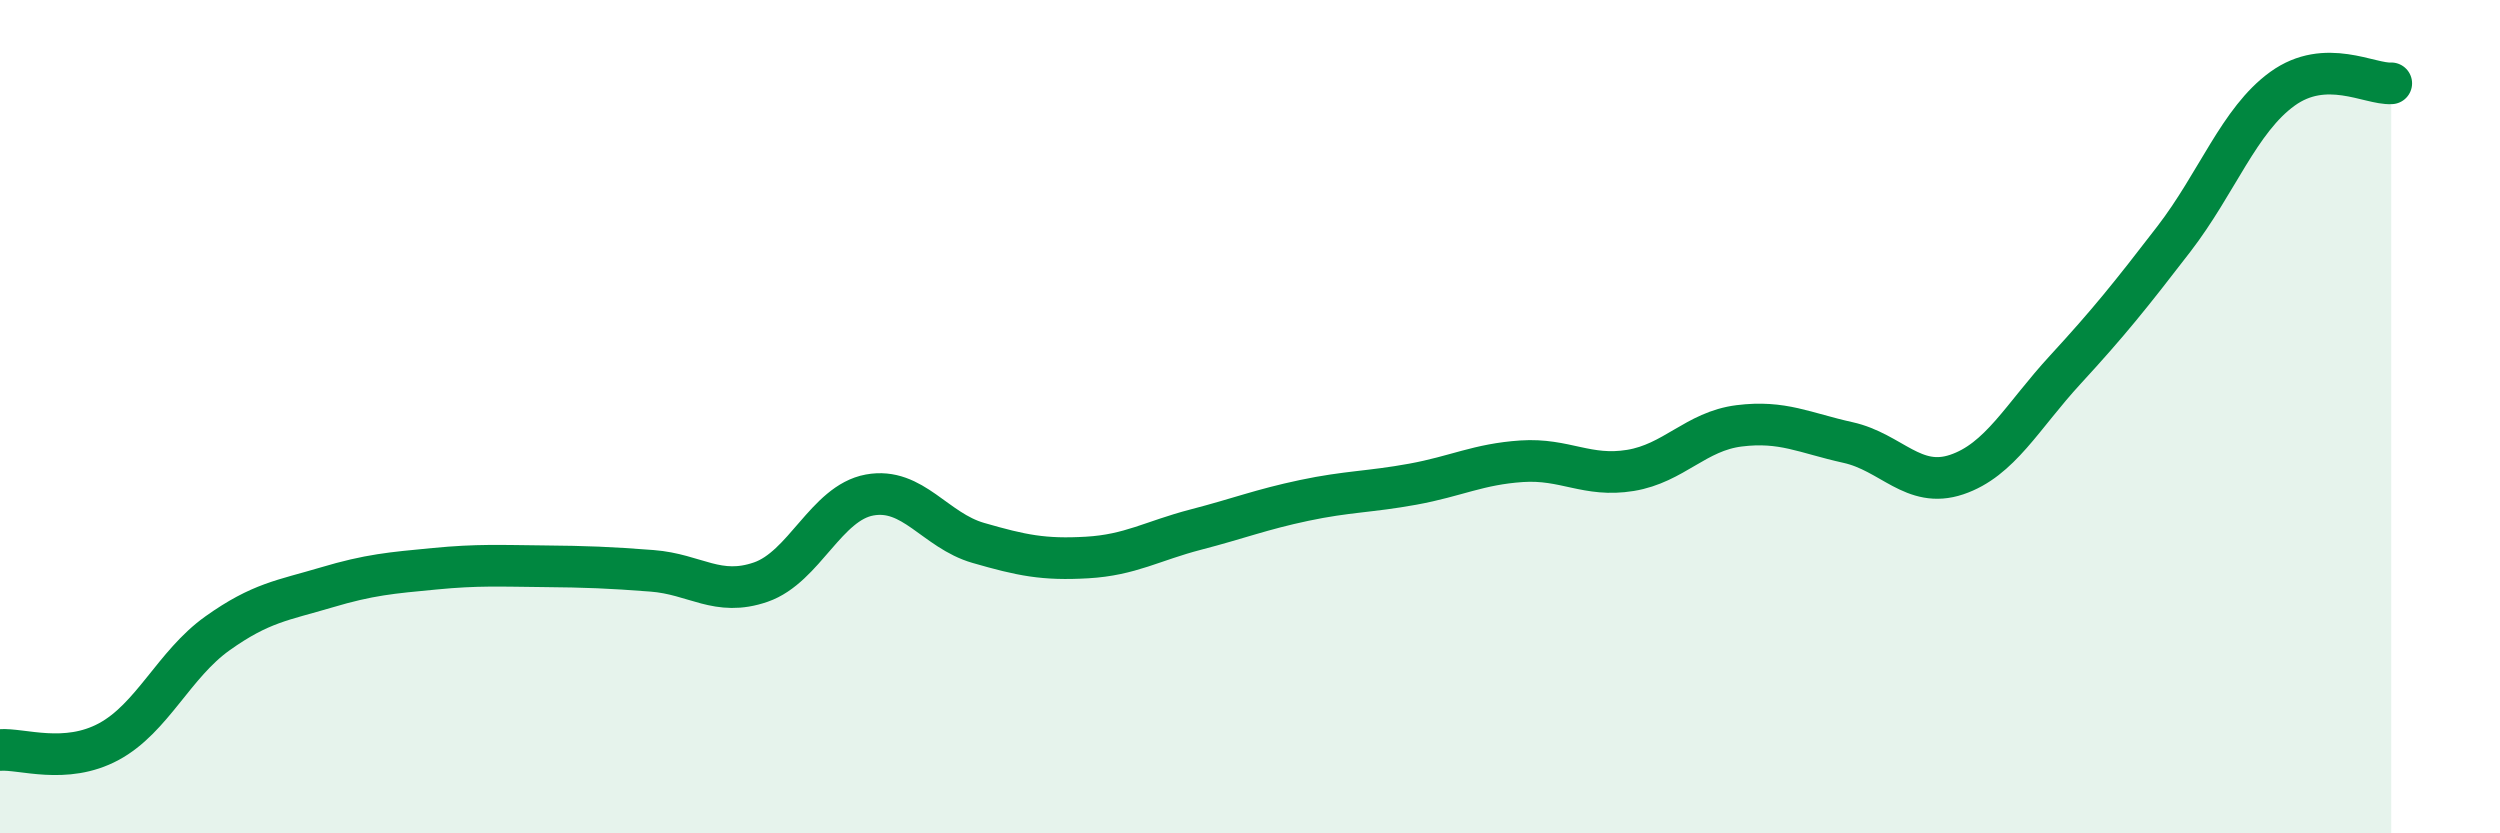
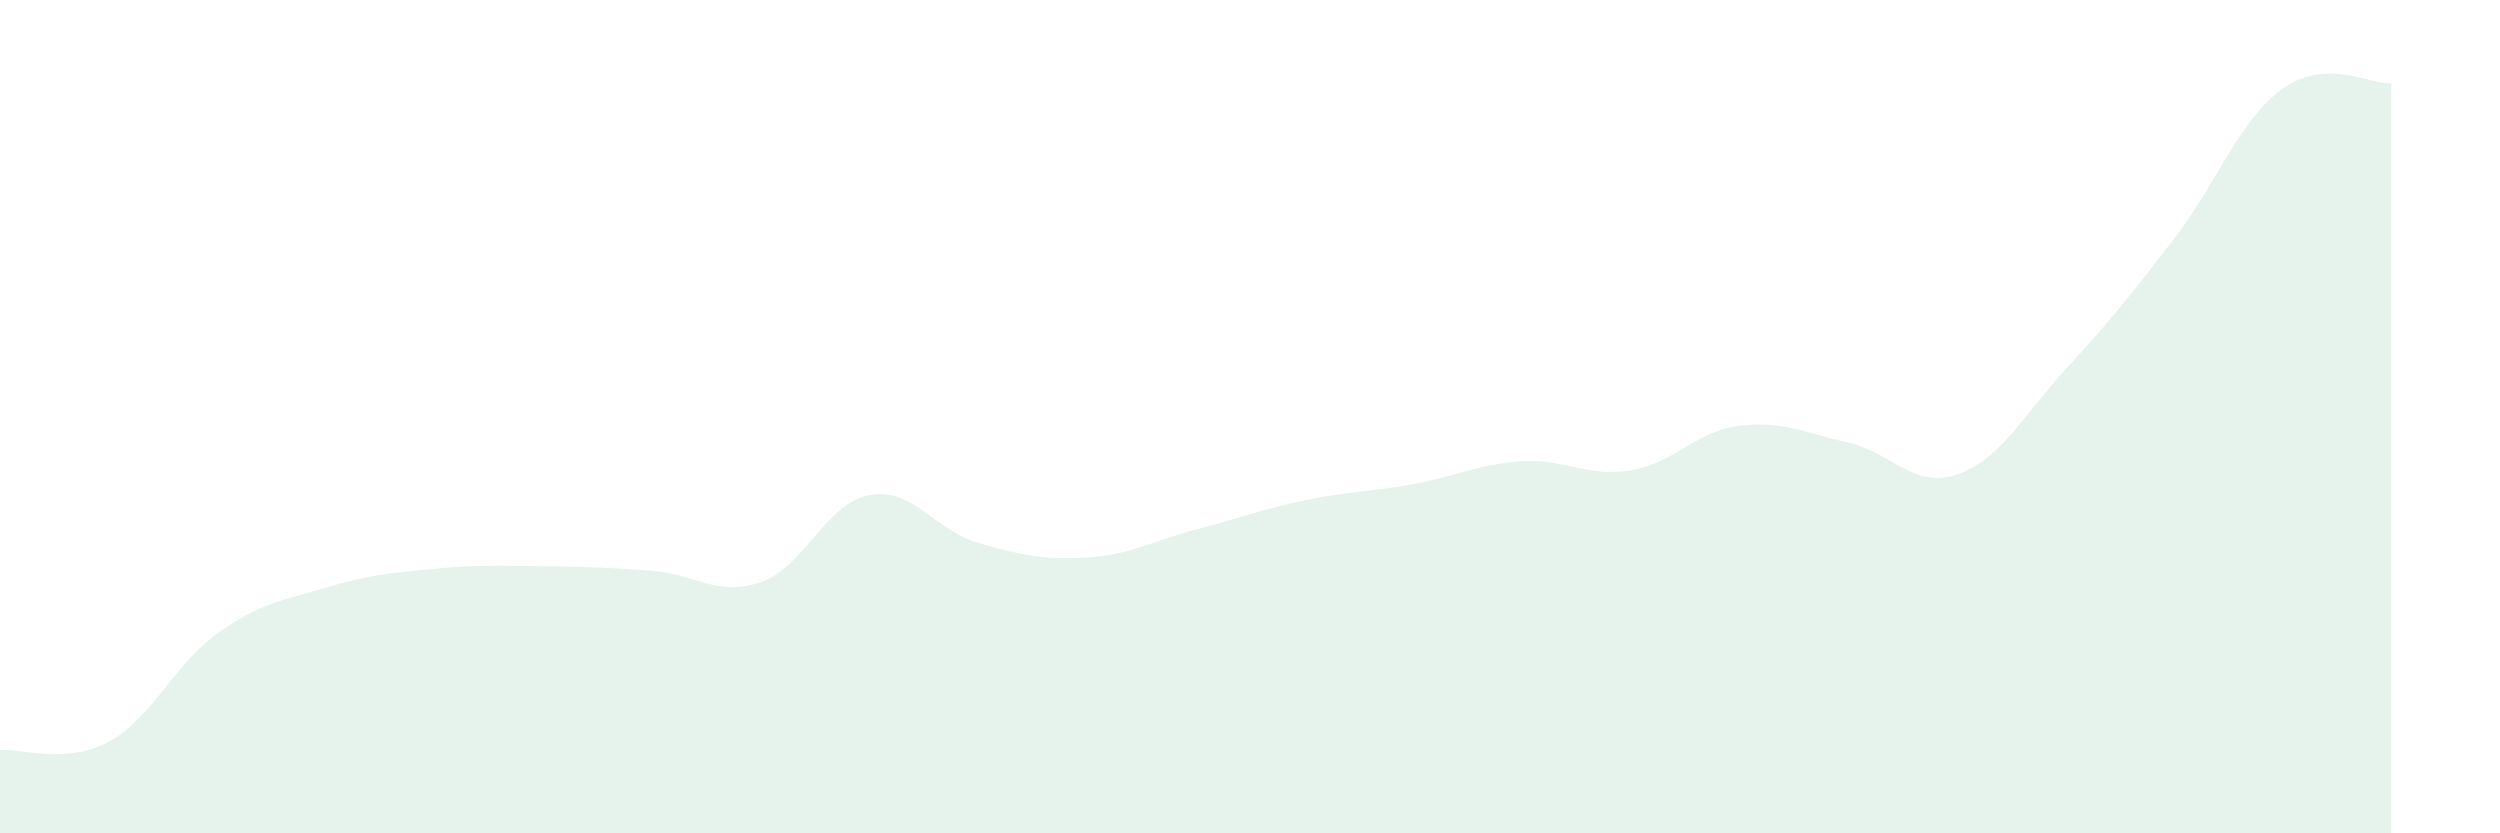
<svg xmlns="http://www.w3.org/2000/svg" width="60" height="20" viewBox="0 0 60 20">
-   <path d="M 0,18 C 0.52,17.96 1.57,18.36 2.61,17.8 C 3.65,17.24 4.18,15.94 5.22,15.2 C 6.26,14.46 6.79,14.41 7.83,14.1 C 8.87,13.79 9.39,13.75 10.43,13.65 C 11.47,13.55 12,13.58 13.04,13.59 C 14.08,13.6 14.61,13.62 15.65,13.7 C 16.69,13.78 17.22,14.33 18.26,13.97 C 19.3,13.61 19.83,12.07 20.87,11.88 C 21.91,11.69 22.44,12.73 23.48,13.03 C 24.52,13.33 25.05,13.44 26.09,13.38 C 27.13,13.32 27.66,12.98 28.7,12.71 C 29.74,12.44 30.26,12.23 31.3,12.01 C 32.34,11.79 32.87,11.81 33.91,11.62 C 34.95,11.43 35.48,11.14 36.52,11.07 C 37.56,11 38.09,11.46 39.13,11.29 C 40.17,11.12 40.7,10.35 41.74,10.22 C 42.78,10.09 43.31,10.39 44.35,10.62 C 45.39,10.85 45.92,11.74 46.96,11.39 C 48,11.04 48.53,10 49.57,8.87 C 50.61,7.74 51.13,7.09 52.17,5.74 C 53.21,4.39 53.74,2.88 54.78,2.13 C 55.82,1.38 56.87,2.03 57.39,2L57.39 20L0 20Z" fill="#008740" opacity="0.1" stroke-linecap="round" stroke-linejoin="round" />
-   <path d="M 0,18 C 0.52,17.96 1.57,18.36 2.61,17.8 C 3.65,17.24 4.18,15.94 5.22,15.2 C 6.26,14.46 6.79,14.41 7.83,14.1 C 8.87,13.79 9.39,13.75 10.43,13.65 C 11.47,13.55 12,13.58 13.04,13.59 C 14.08,13.6 14.61,13.62 15.65,13.7 C 16.69,13.78 17.22,14.33 18.26,13.97 C 19.3,13.61 19.83,12.07 20.87,11.88 C 21.91,11.69 22.44,12.73 23.48,13.03 C 24.52,13.33 25.05,13.44 26.09,13.38 C 27.13,13.32 27.66,12.98 28.7,12.71 C 29.74,12.44 30.26,12.23 31.3,12.01 C 32.34,11.79 32.87,11.81 33.91,11.62 C 34.95,11.43 35.48,11.14 36.52,11.07 C 37.56,11 38.09,11.46 39.13,11.29 C 40.17,11.12 40.7,10.35 41.74,10.22 C 42.78,10.09 43.31,10.39 44.35,10.62 C 45.39,10.85 45.92,11.74 46.96,11.39 C 48,11.04 48.53,10 49.57,8.87 C 50.61,7.74 51.13,7.09 52.17,5.74 C 53.21,4.39 53.74,2.88 54.78,2.13 C 55.82,1.38 56.87,2.03 57.39,2" stroke="#008740" stroke-width="1" fill="none" stroke-linecap="round" stroke-linejoin="round" />
+   <path d="M 0,18 C 0.52,17.96 1.57,18.36 2.61,17.8 C 3.65,17.24 4.18,15.94 5.22,15.2 C 6.26,14.46 6.79,14.41 7.83,14.1 C 8.87,13.79 9.39,13.75 10.43,13.65 C 11.47,13.55 12,13.58 13.04,13.59 C 14.08,13.6 14.61,13.62 15.65,13.7 C 16.69,13.78 17.22,14.33 18.26,13.97 C 19.3,13.61 19.83,12.07 20.87,11.88 C 21.91,11.69 22.44,12.73 23.48,13.03 C 24.52,13.33 25.05,13.44 26.09,13.38 C 27.13,13.32 27.66,12.98 28.7,12.71 C 29.74,12.44 30.26,12.23 31.3,12.01 C 32.34,11.79 32.87,11.81 33.91,11.62 C 34.95,11.43 35.48,11.14 36.52,11.07 C 37.56,11 38.09,11.46 39.13,11.29 C 40.17,11.12 40.7,10.35 41.74,10.22 C 42.78,10.09 43.31,10.39 44.35,10.62 C 45.39,10.85 45.92,11.74 46.96,11.39 C 48,11.04 48.53,10 49.57,8.87 C 50.61,7.74 51.13,7.09 52.17,5.74 C 53.21,4.39 53.74,2.88 54.78,2.13 C 55.82,1.38 56.87,2.03 57.39,2L57.39 20L0 20" fill="#008740" opacity="0.1" stroke-linecap="round" stroke-linejoin="round" />
</svg>